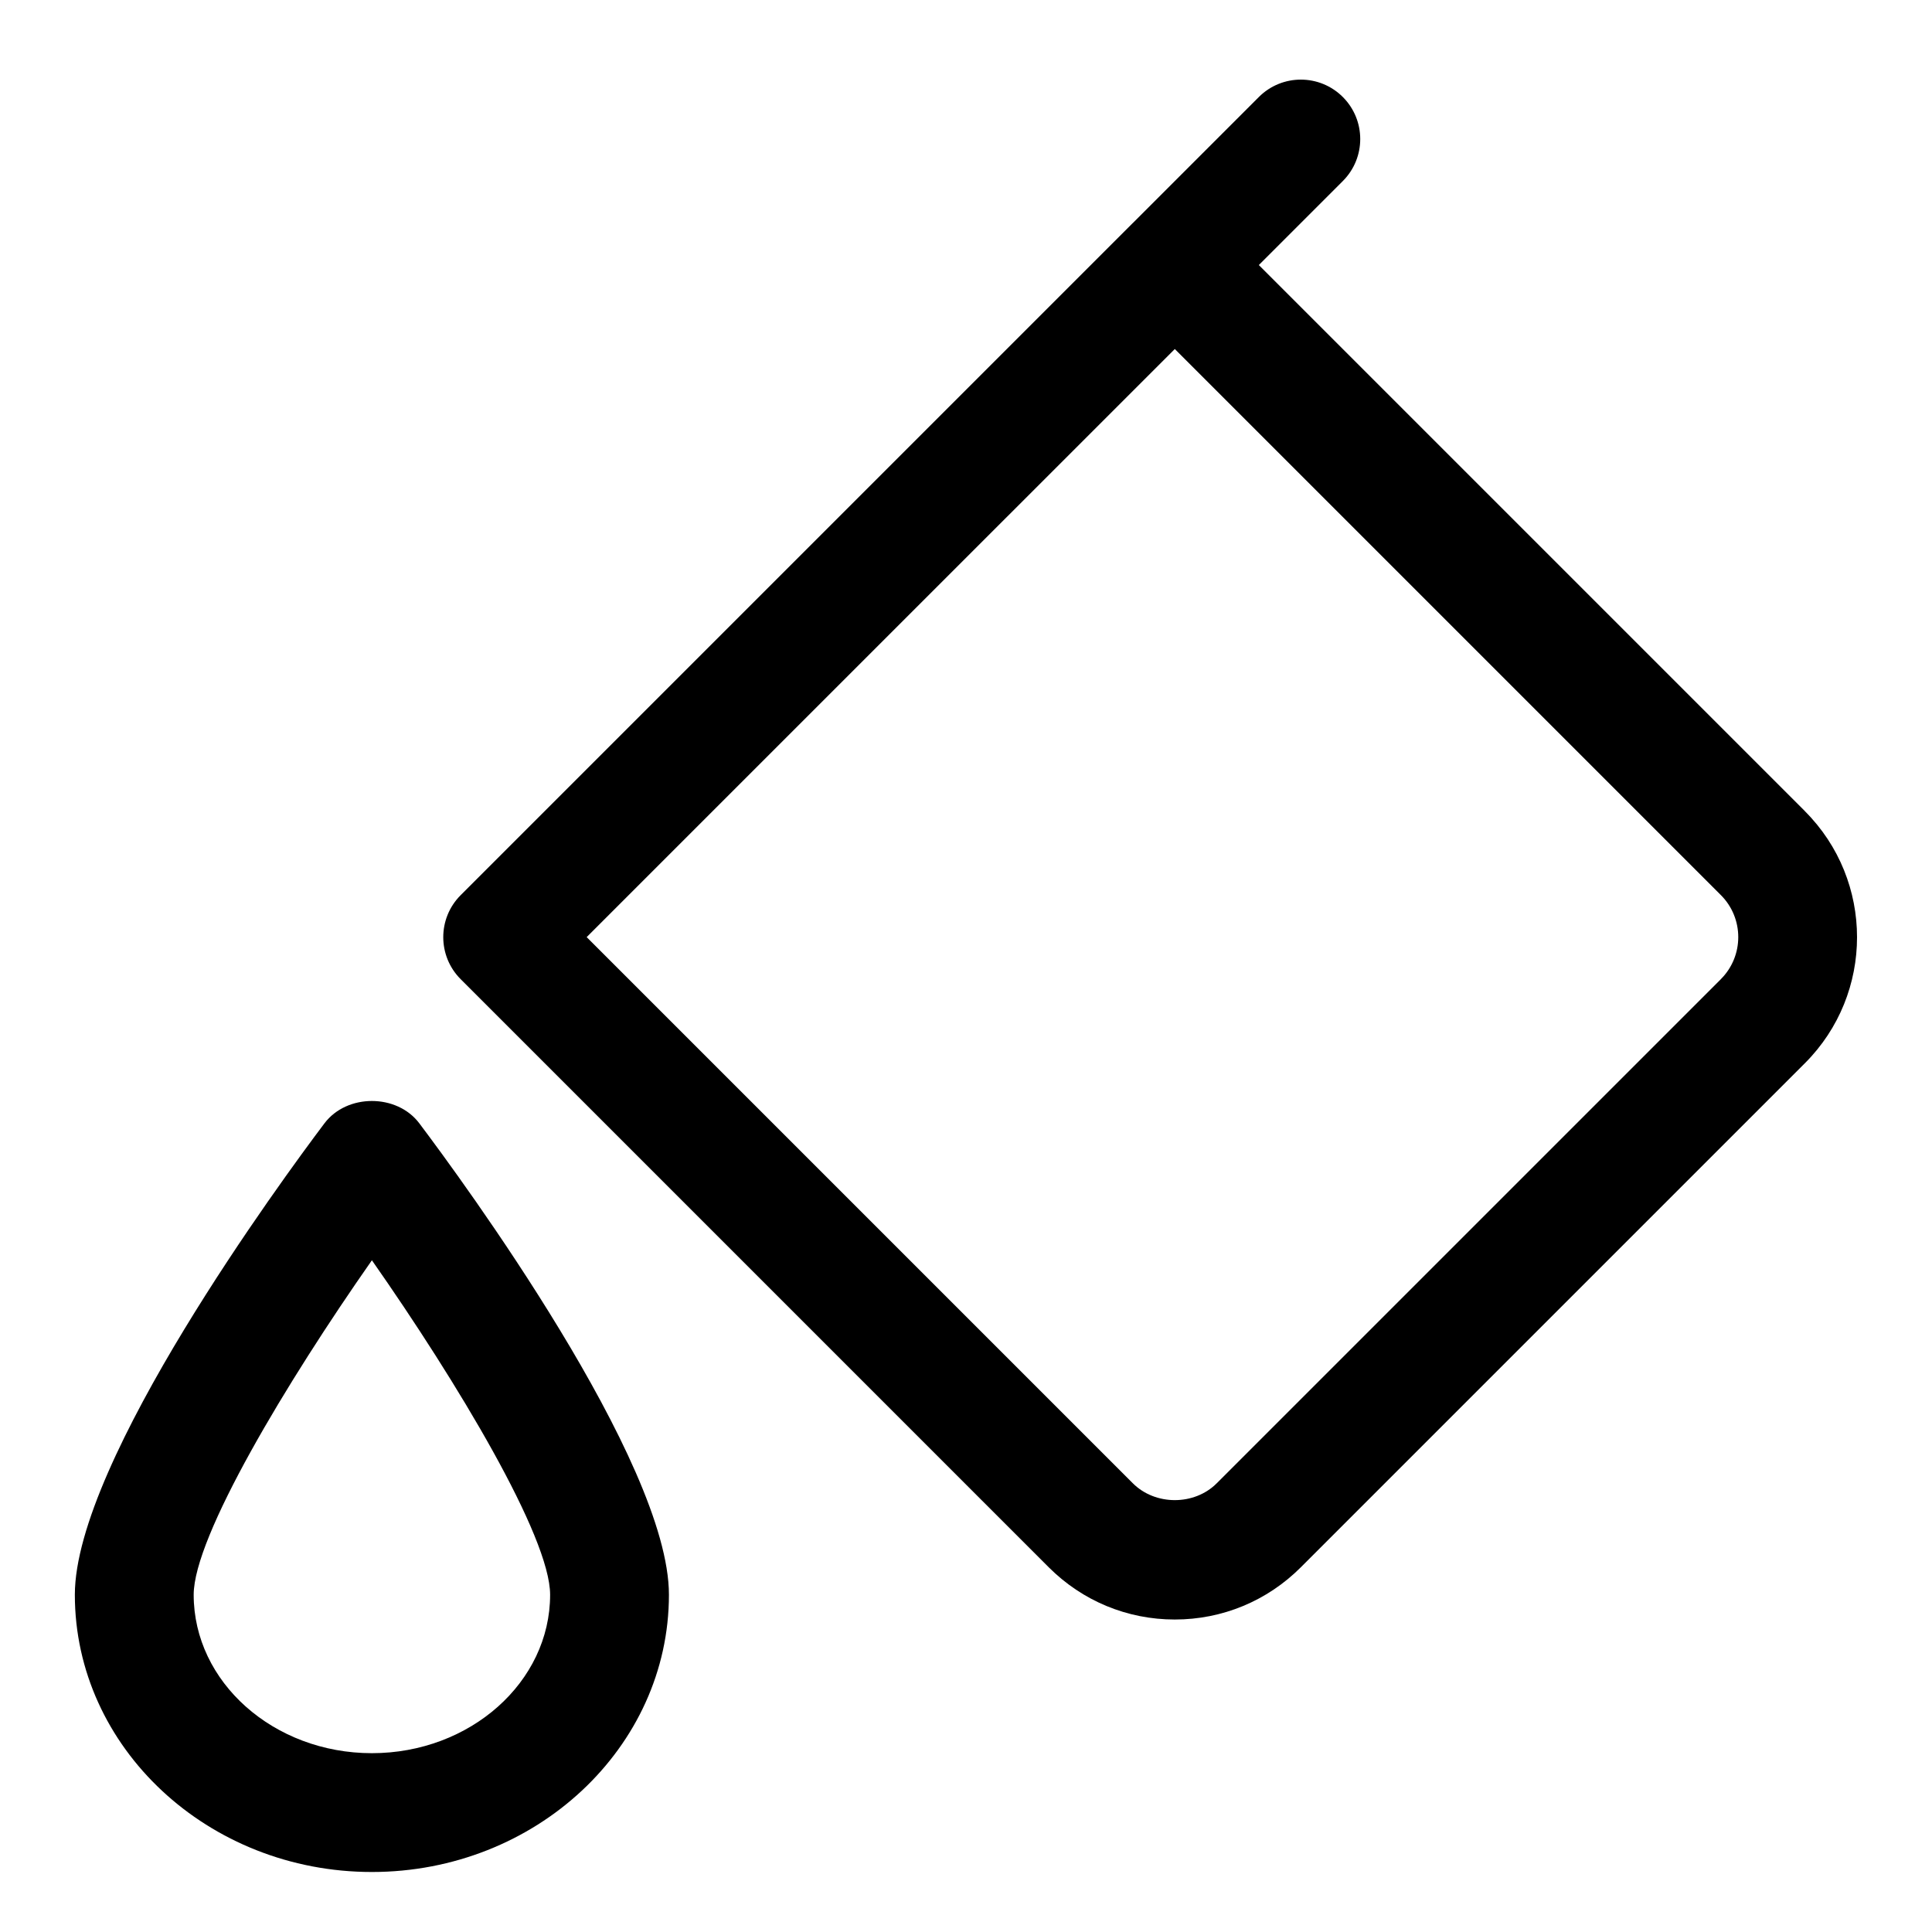
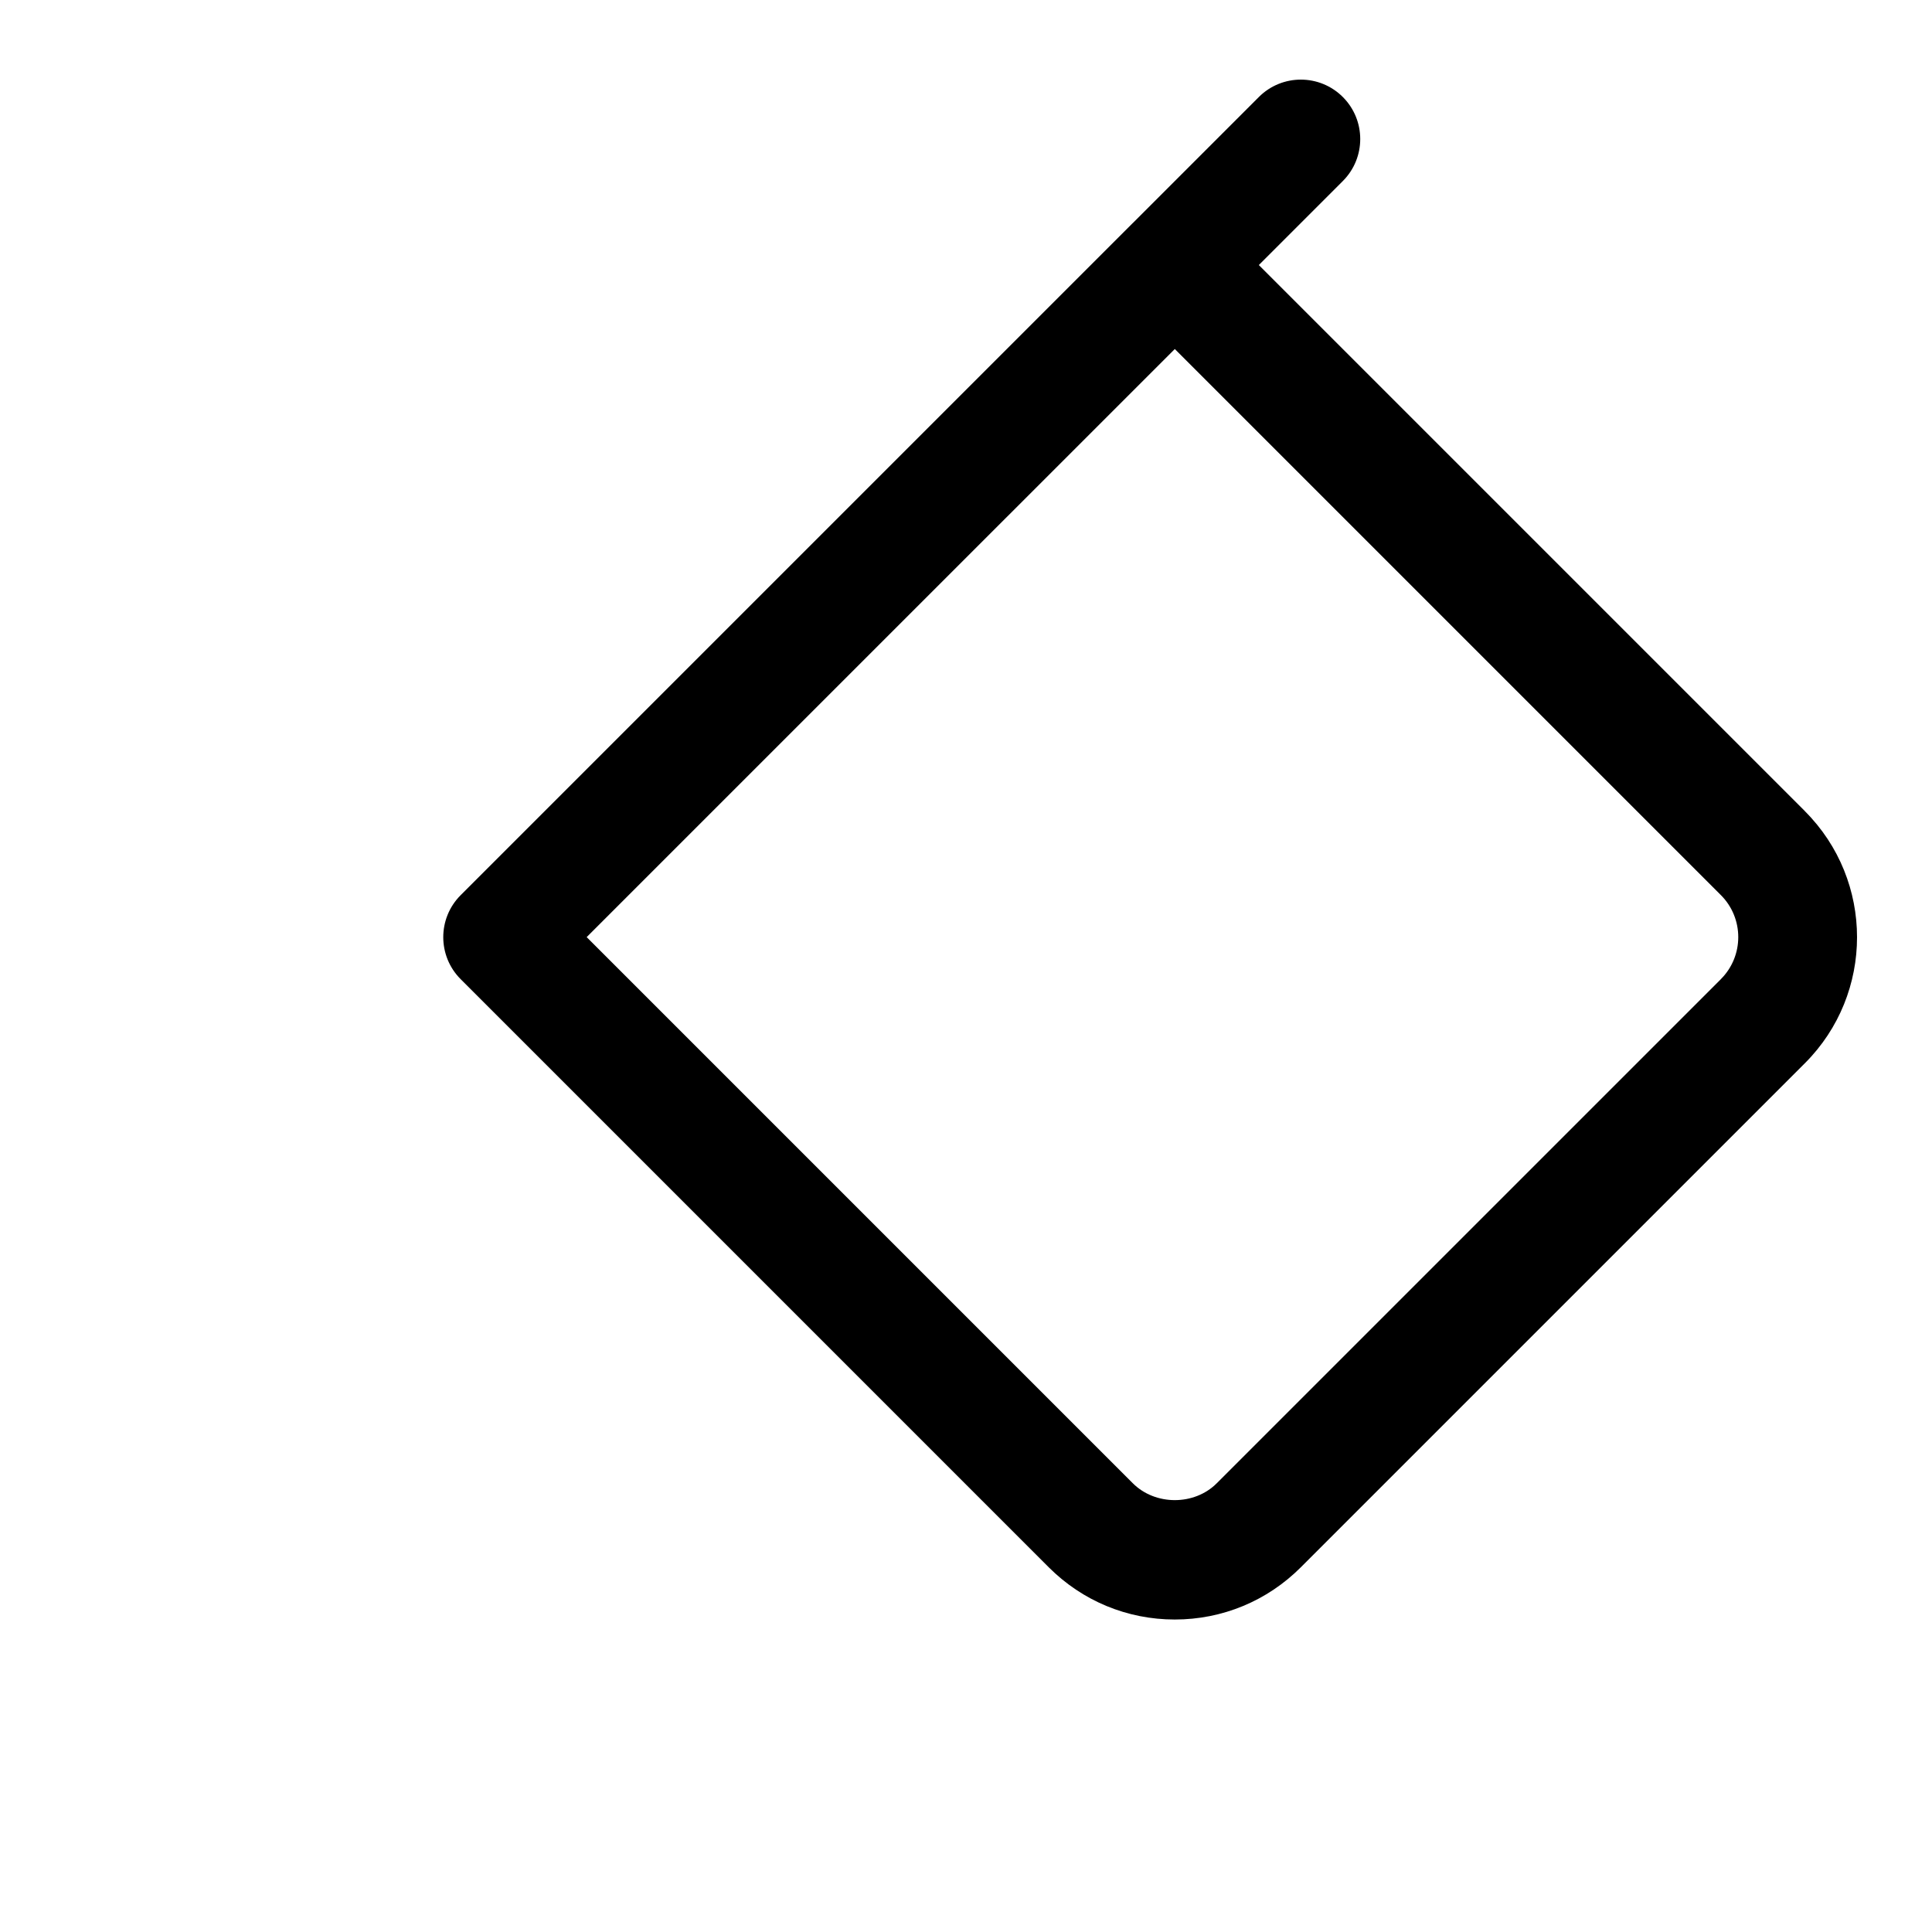
<svg xmlns="http://www.w3.org/2000/svg" fill="#000000" width="800px" height="800px" version="1.1" viewBox="144 144 512 512">
  <g>
-     <path d="m229.98 441.7c-11.039 14.652-66.145 89.574-66.145 124.92 0 40.512 35.316 73.477 78.719 73.477 43.402 0 78.719-32.965 78.719-73.477 0-35.348-55.105-110.27-66.145-124.92-5.945-7.902-19.199-7.902-25.148 0zm12.578 166.91c-26.047 0-47.23-18.836-47.23-41.988 0-15.375 24.633-56.367 47.23-88.637 22.602 32.273 47.23 73.262 47.23 88.637 0 23.156-21.188 41.988-47.23 41.988z" />
    <path d="m622.32 358.96-144.72-144.72 22.266-22.266c6.148-6.148 6.148-16.113 0-22.262-6.148-6.152-16.113-6.148-22.262 0l-33.383 33.383c-0.008 0.008-0.016 0.008-0.02 0.012l-178.12 178.12c-6.148 6.148-6.148 16.113 0 22.262l155.85 155.86c8.926 8.918 20.789 13.84 33.402 13.84s24.477-4.922 33.395-13.836l133.59-133.59c18.422-18.422 18.422-48.371 0-66.789zm-22.262 44.523-133.6 133.59c-5.934 5.965-16.305 5.965-22.254 0l-144.73-144.73 155.86-155.85 144.72 144.72c6.137 6.133 6.137 16.125 0 22.262z" />
  </g>
</svg>